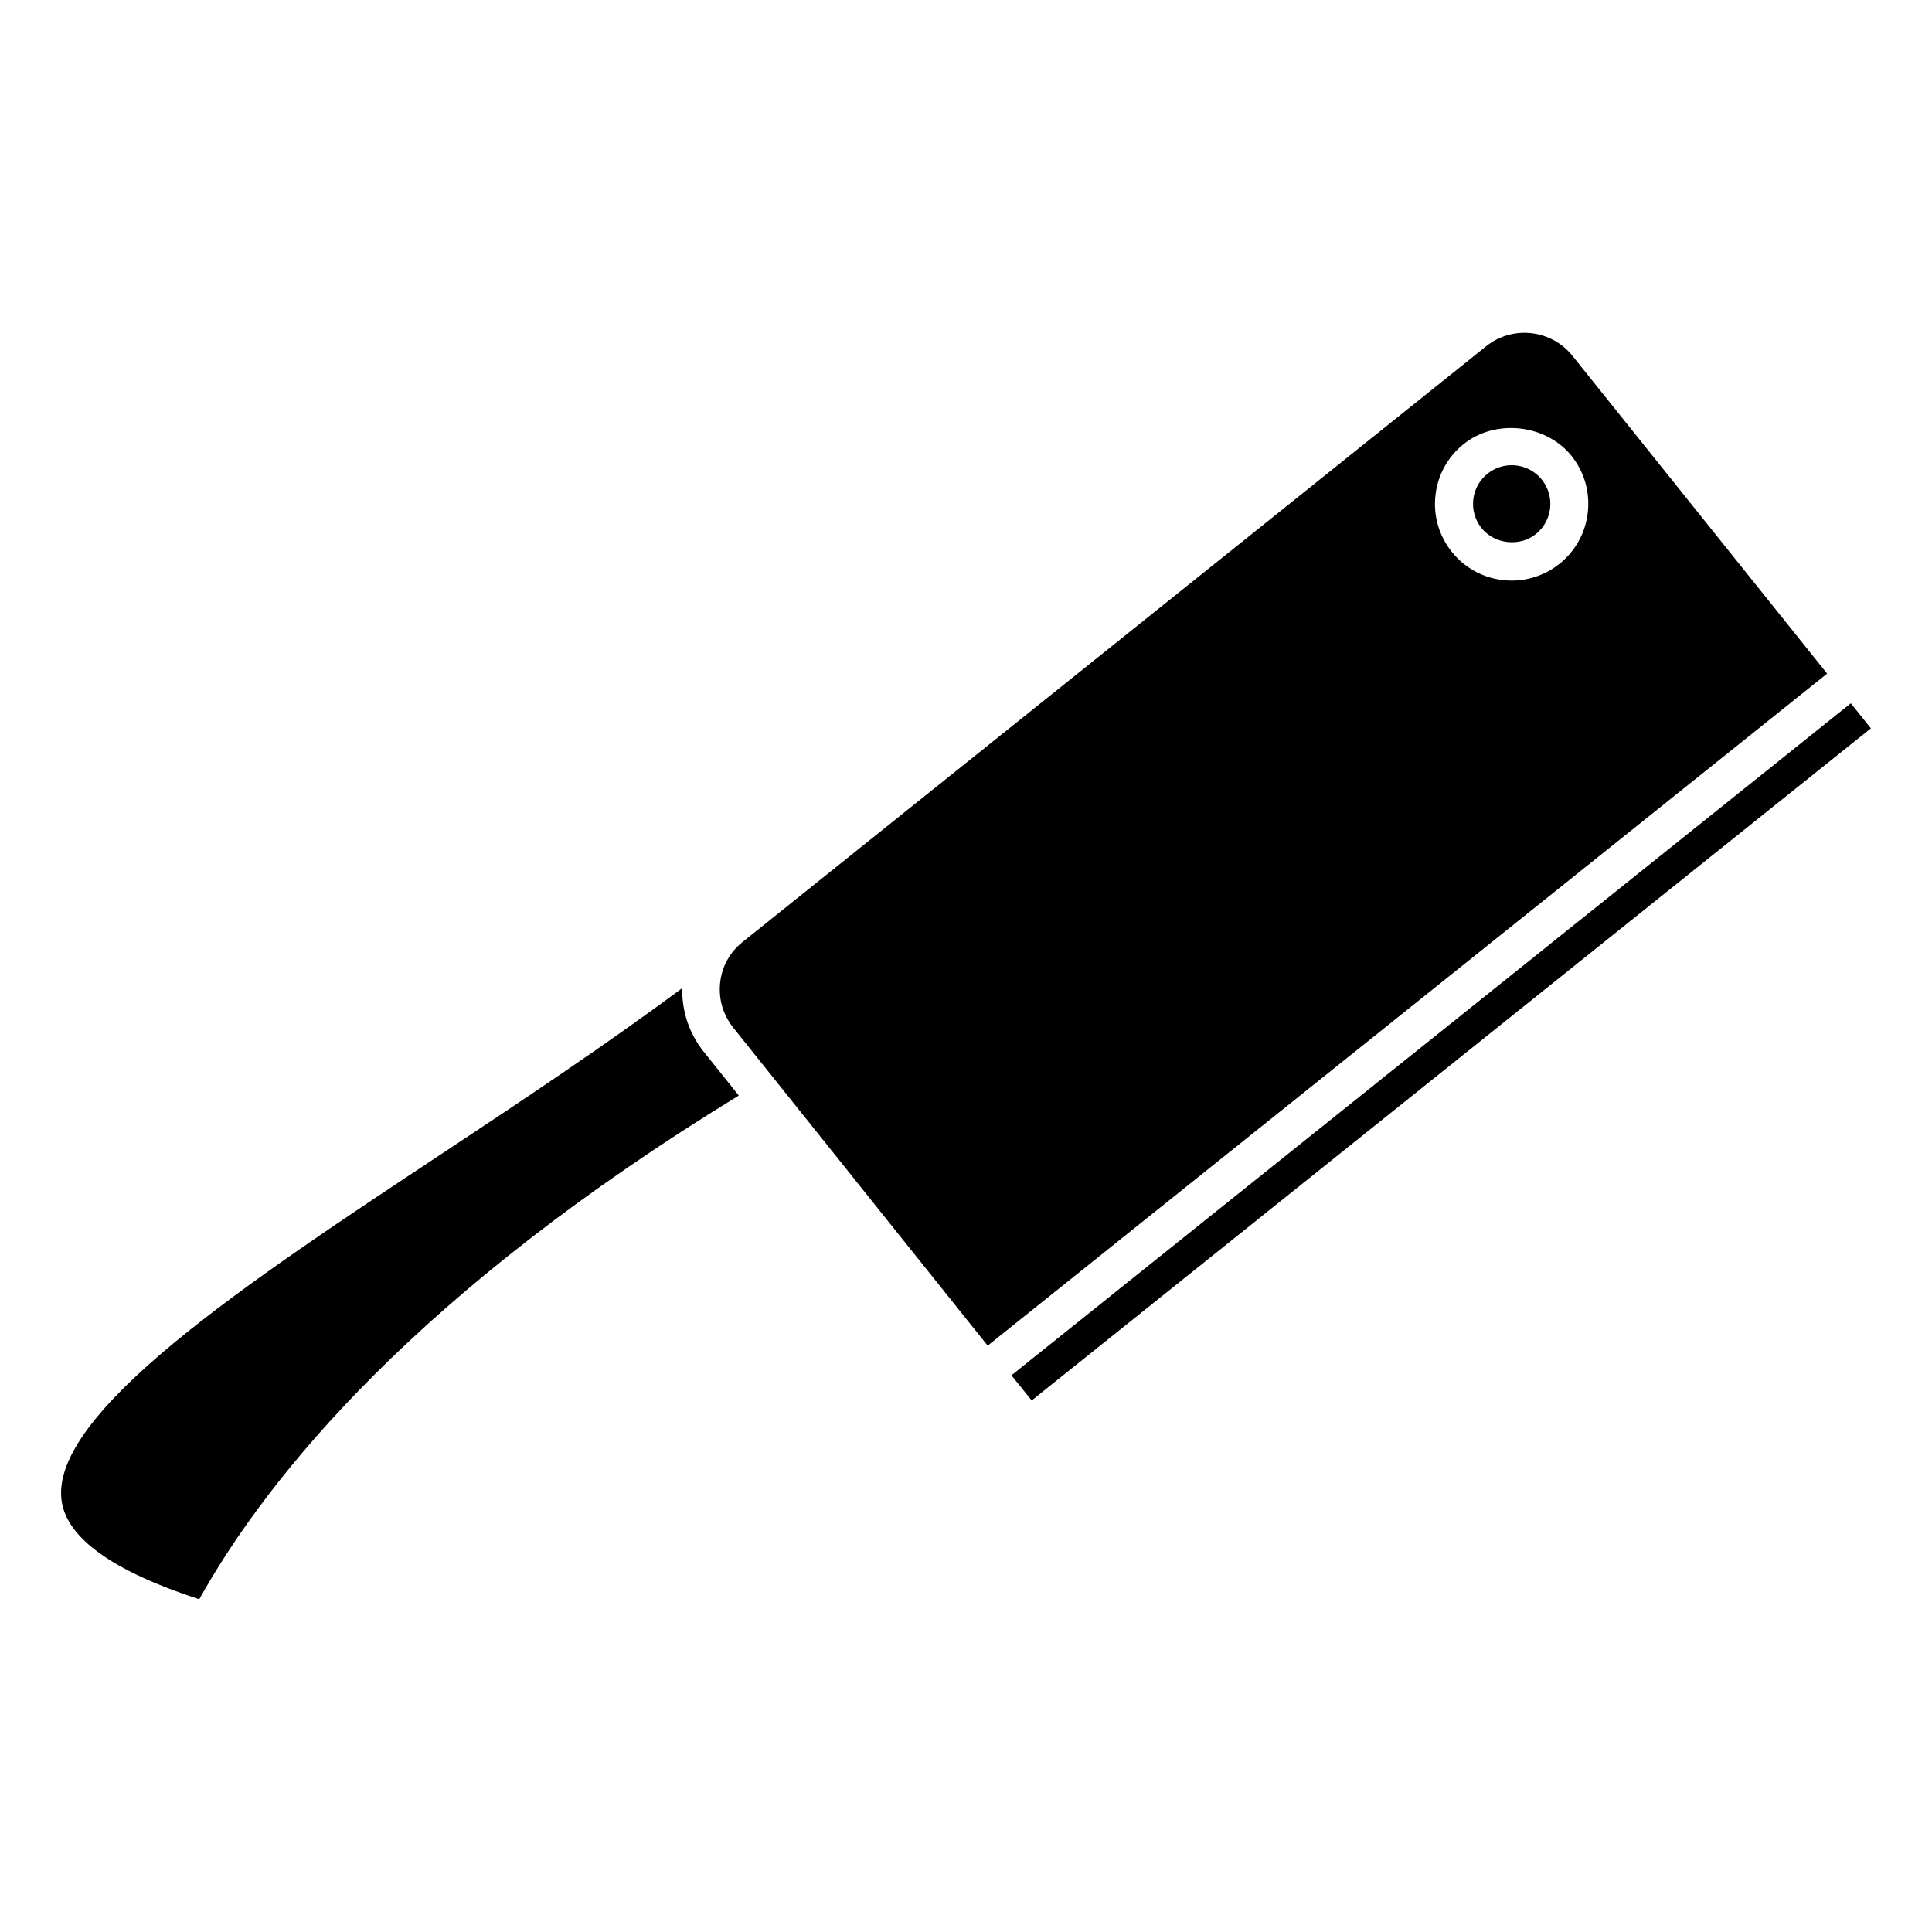
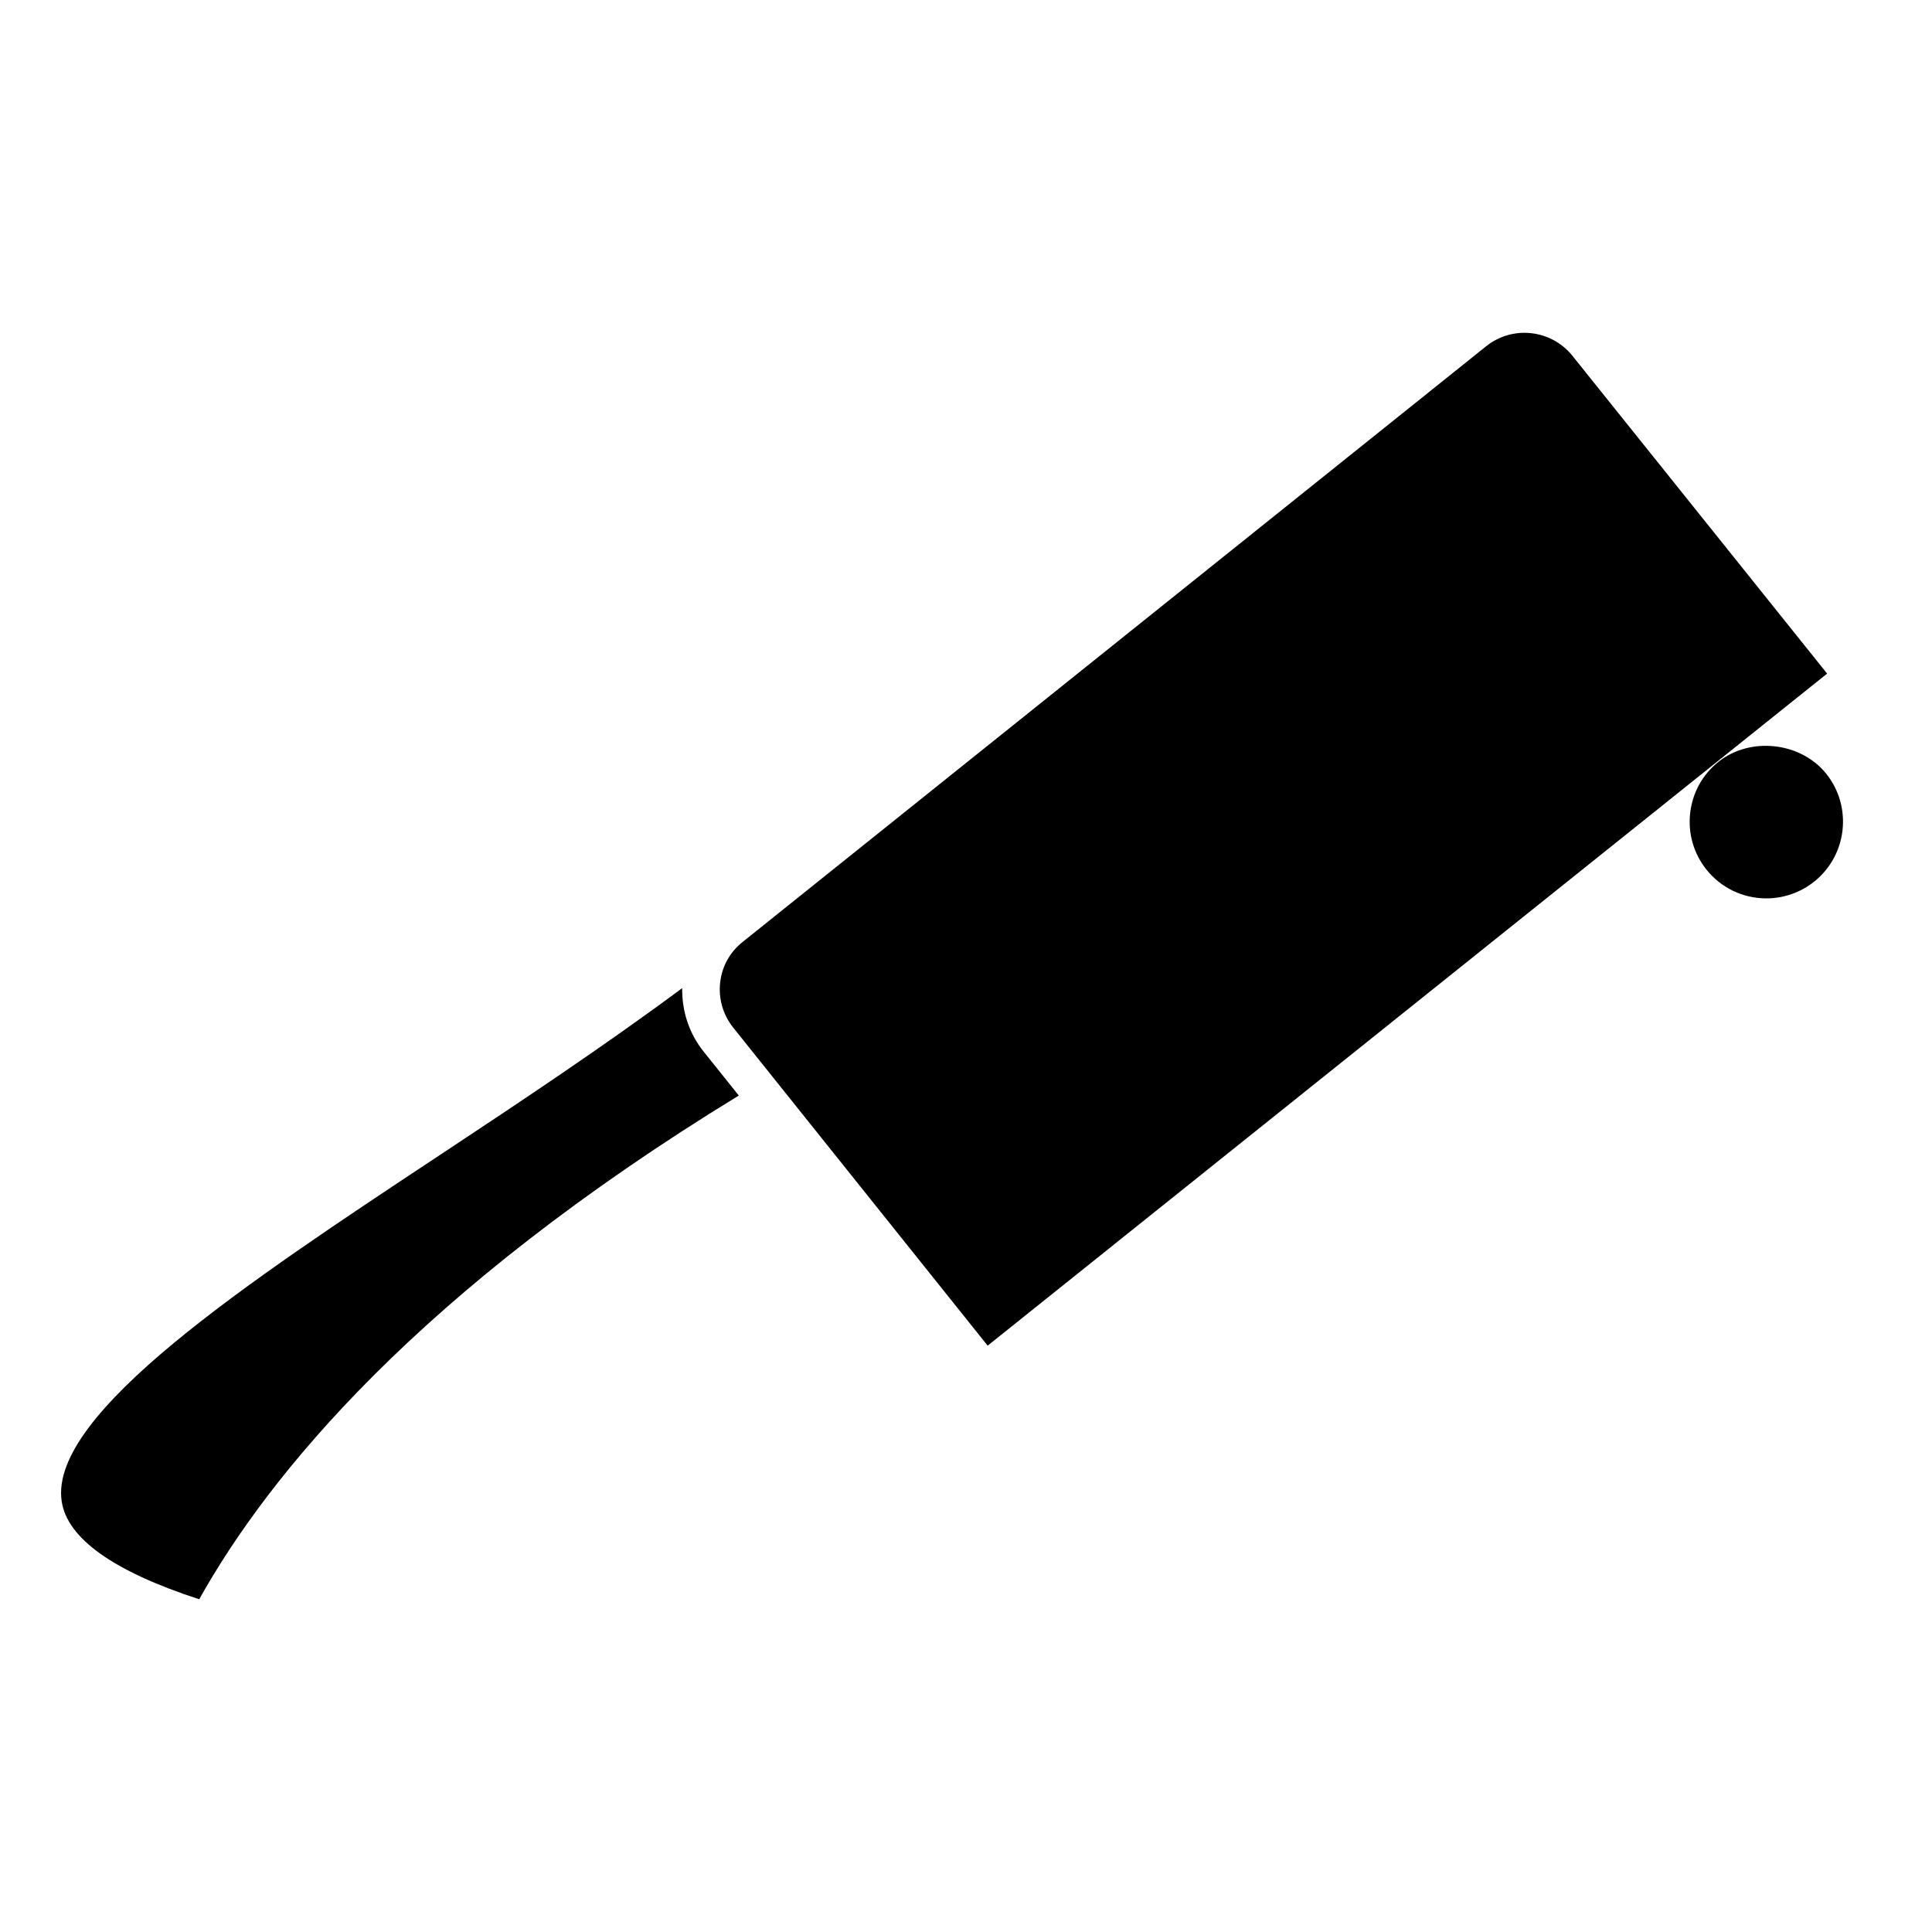
<svg xmlns="http://www.w3.org/2000/svg" fill="#000000" width="800px" height="800px" version="1.1" viewBox="144 144 512 512">
  <g>
-     <path d="m560.71 238.29c-5.621-6.992-15.859-8.133-22.852-2.539l-197.06 157.88s0 0.012-0.012 0.012c-0.012 0-0.012 0.012-0.02 0.02-3.344 2.66-5.43 6.438-5.914 10.68-0.492 4.344 0.754 8.613 3.496 12.031l67.391 84.238 222.47-178.1zm-3.406 55.105c-3.586 2.883-8.102 4.465-12.695 4.465-6.207 0-11.992-2.769-15.871-7.617-3.387-4.242-4.926-9.543-4.332-14.941 0.594-5.402 3.254-10.238 7.496-13.633 8.453-6.75 21.824-5.25 28.566 3.152 7.004 8.758 5.582 21.574-3.164 28.574z" />
+     <path d="m560.71 238.29c-5.621-6.992-15.859-8.133-22.852-2.539l-197.06 157.88s0 0.012-0.012 0.012c-0.012 0-0.012 0.012-0.02 0.02-3.344 2.66-5.43 6.438-5.914 10.68-0.492 4.344 0.754 8.613 3.496 12.031l67.391 84.238 222.47-178.1m-3.406 55.105c-3.586 2.883-8.102 4.465-12.695 4.465-6.207 0-11.992-2.769-15.871-7.617-3.387-4.242-4.926-9.543-4.332-14.941 0.594-5.402 3.254-10.238 7.496-13.633 8.453-6.75 21.824-5.25 28.566 3.152 7.004 8.758 5.582 21.574-3.164 28.574z" />
    <path d="m544.61 267.29c-2.348 0-4.555 0.777-6.398 2.246-2.137 1.715-3.488 4.152-3.777 6.871-0.301 2.719 0.473 5.402 2.188 7.535 3.426 4.281 10.117 5.027 14.398 1.594 4.414-3.535 5.129-9.996 1.594-14.41-1.961-2.434-4.883-3.836-8.004-3.836z" />
-     <path d="m639.8 337.02-5.309-6.641-222.46 178.1 5.379 6.66z" />
    <path d="m339.79 434.33-9.32-11.648c-3.871-4.828-5.762-10.711-5.684-16.816-20.383 15.145-42.582 29.906-64.277 44.266-50.914 33.684-103.56 68.52-100.17 91.691 1.449 9.895 13.793 18.633 36.457 25.996 18.422-32.977 58.059-81.555 142.99-133.49z" />
  </g>
</svg>